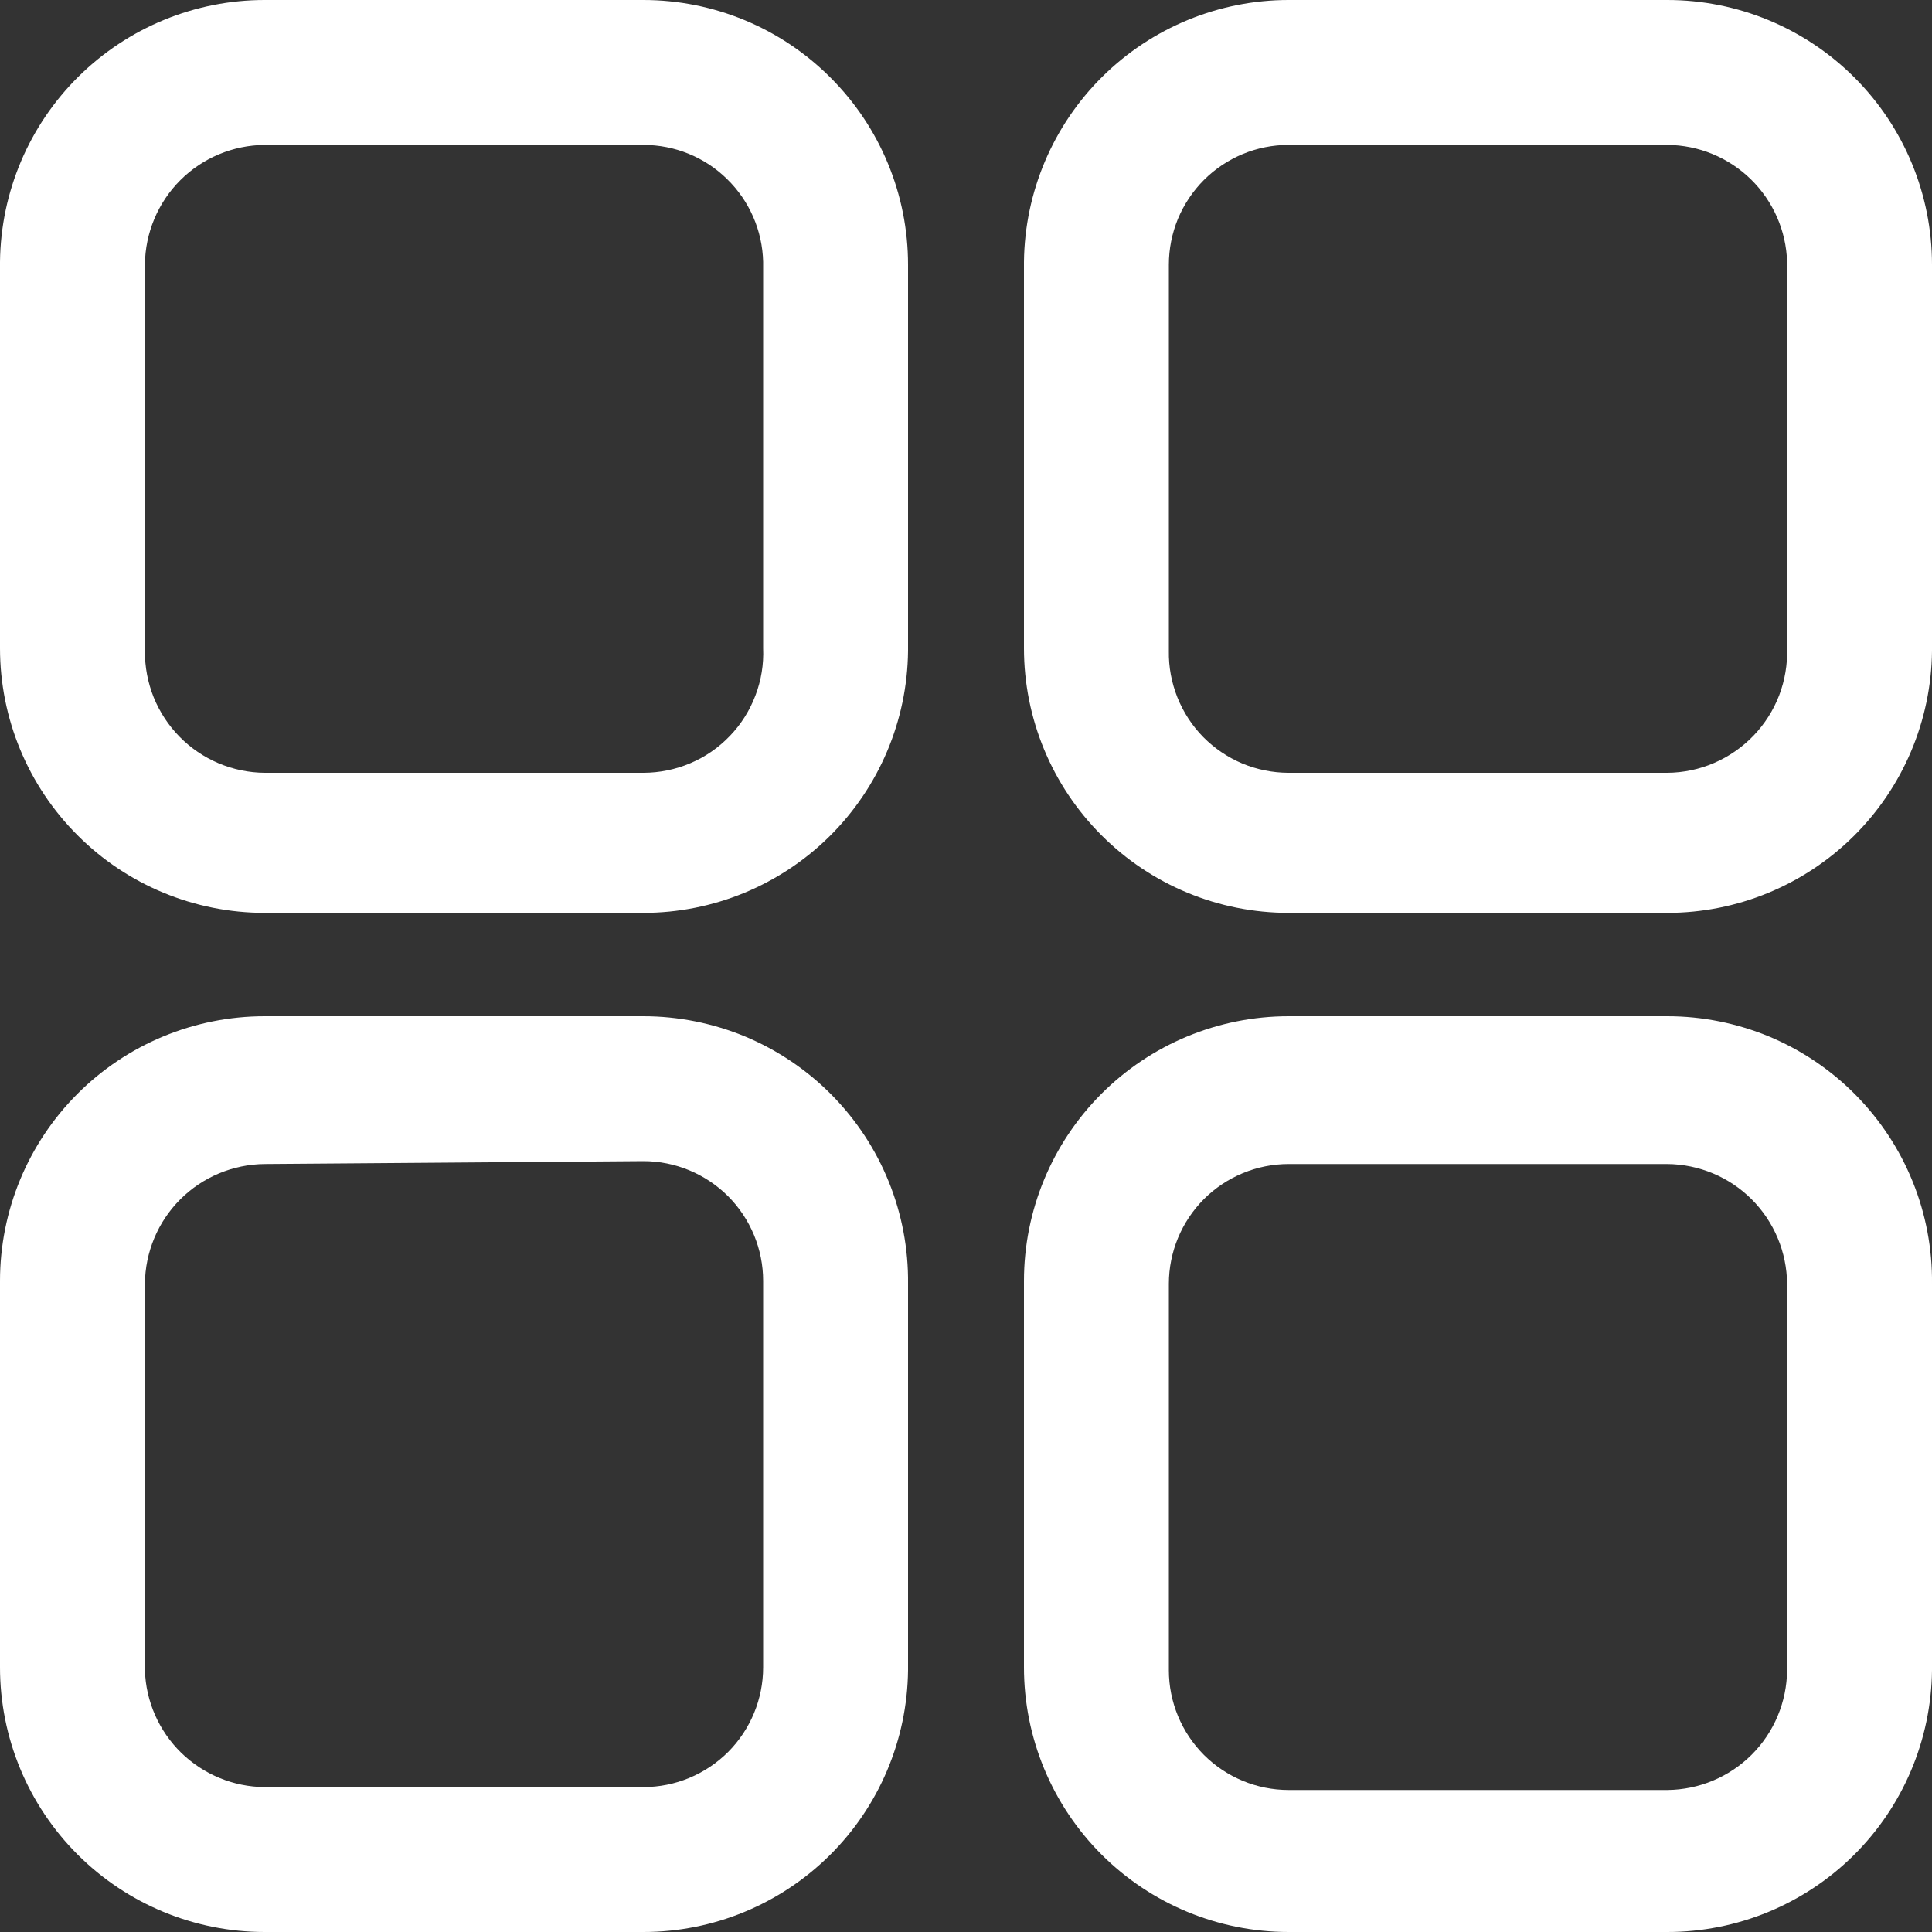
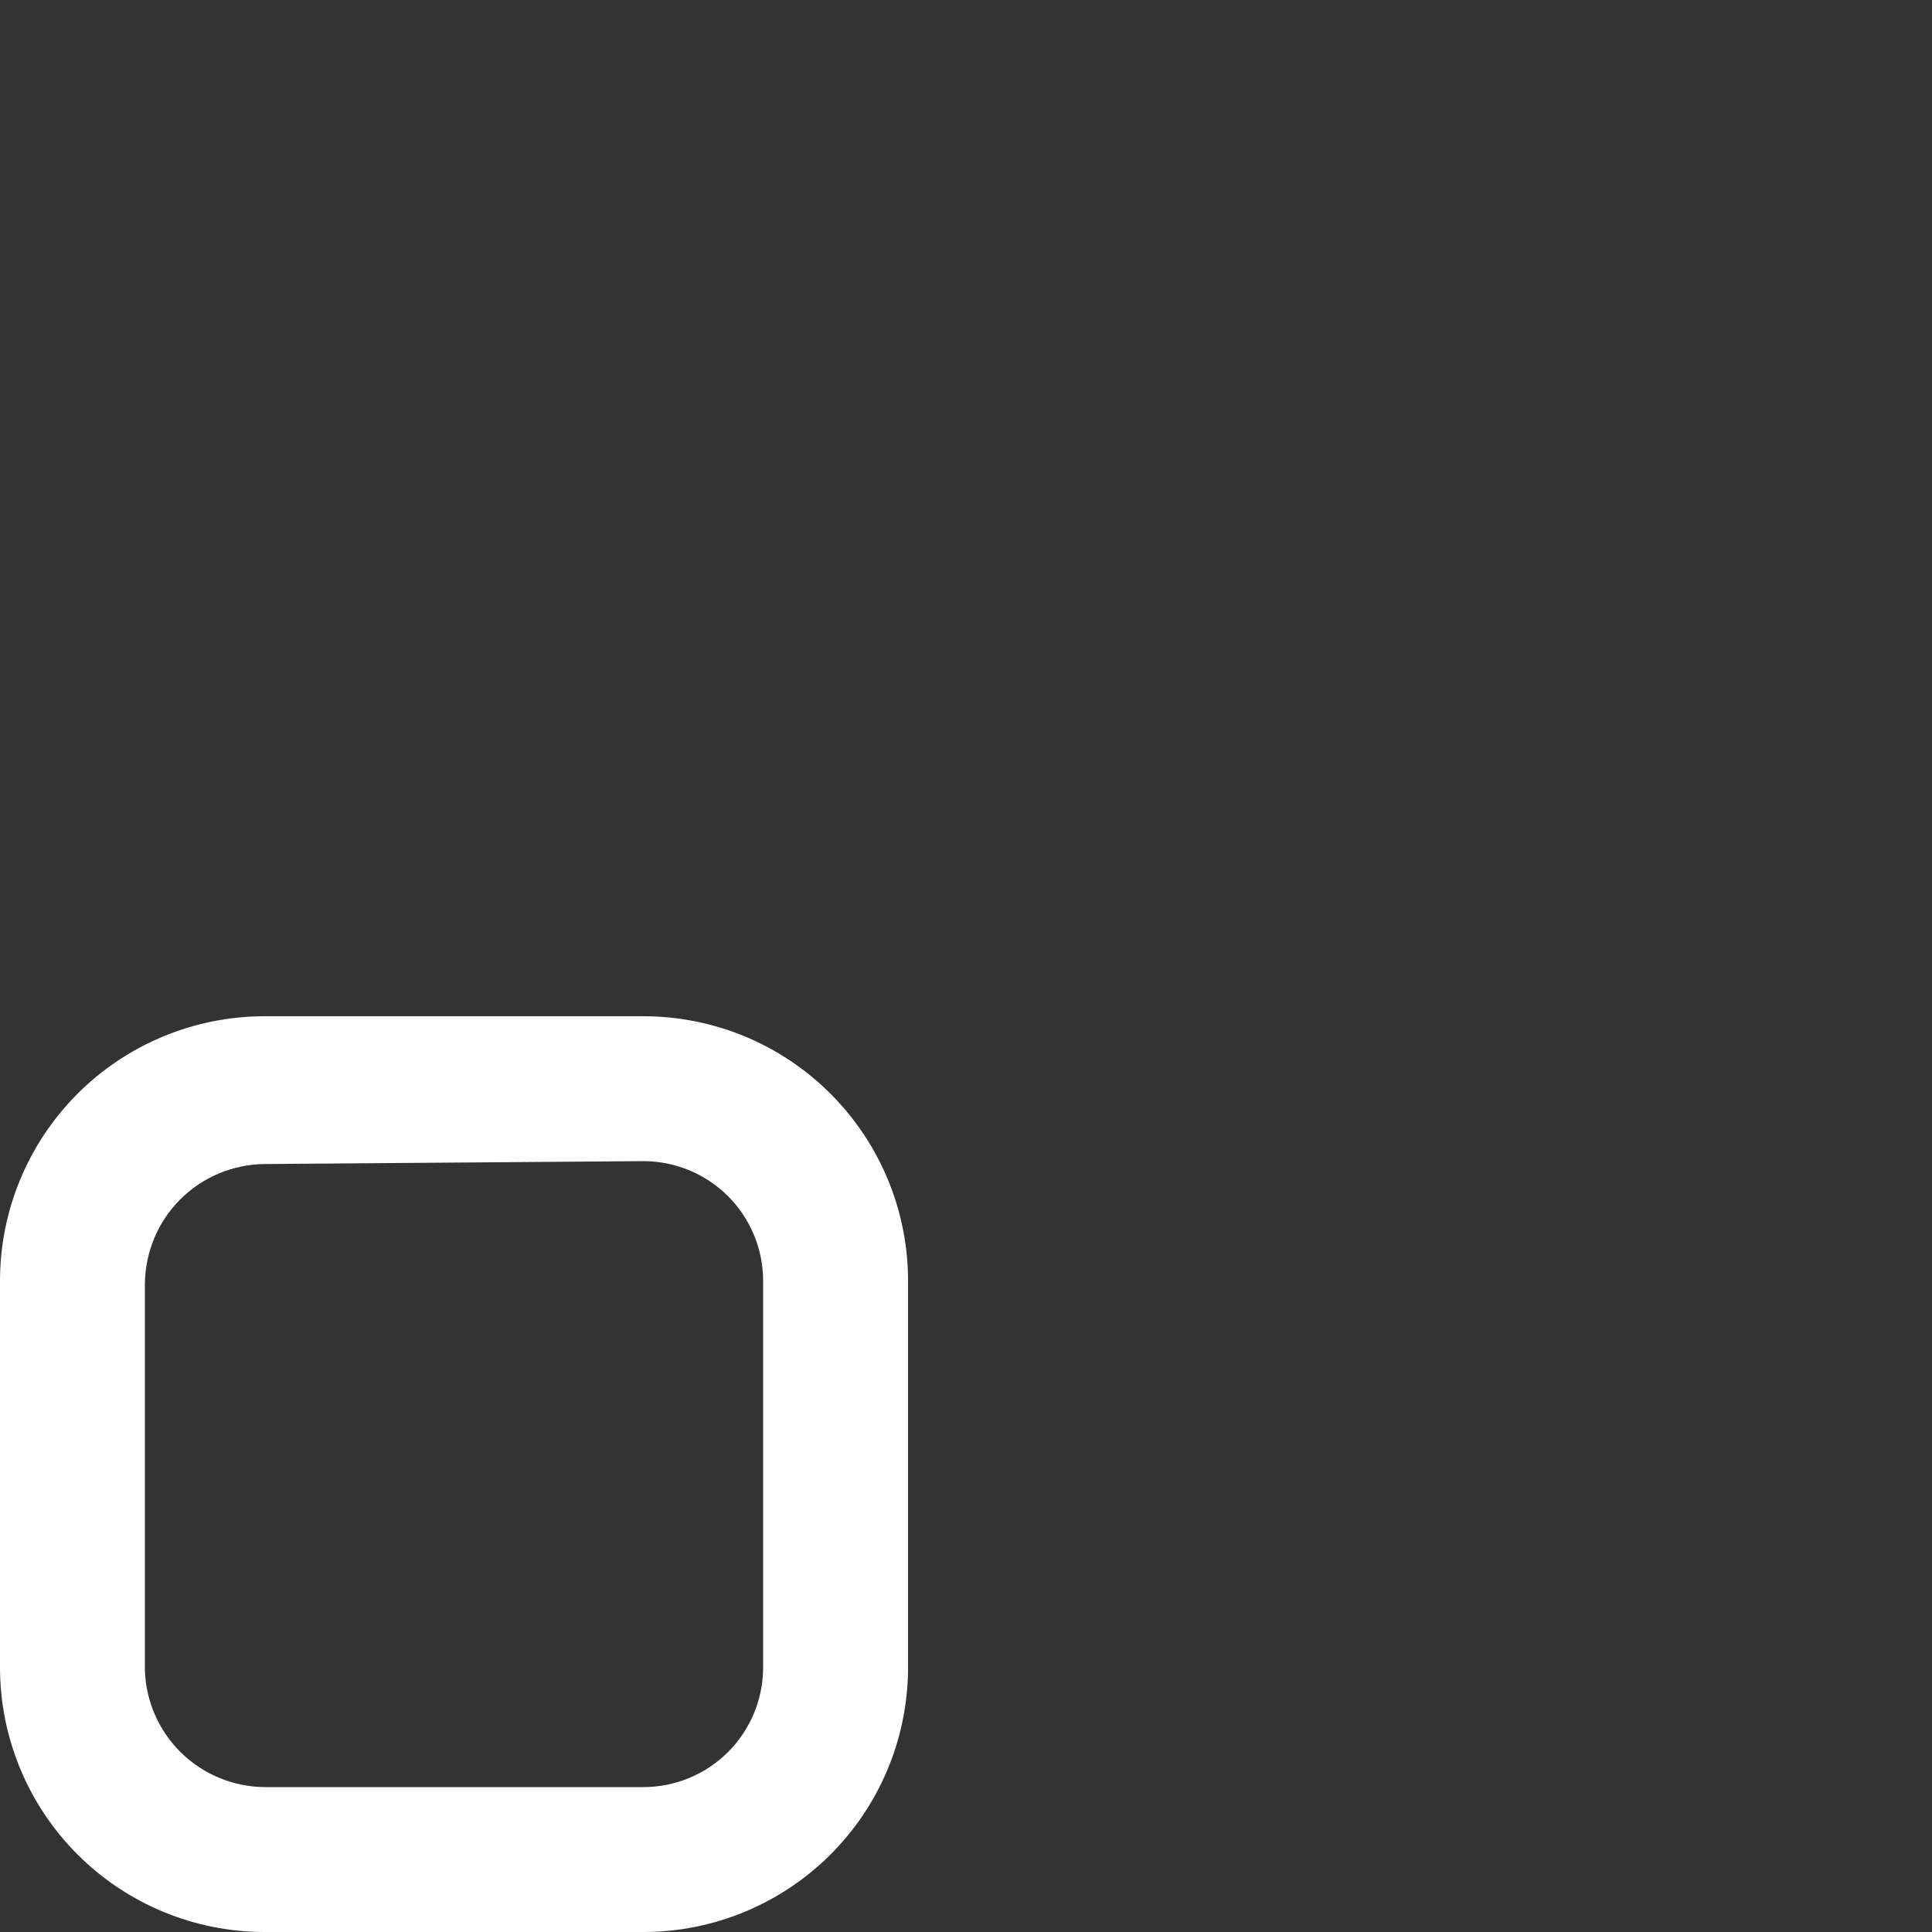
<svg xmlns="http://www.w3.org/2000/svg" width="20" height="20" viewBox="0 0 20 20" fill="none">
  <rect x="0" y="0" width="20" height="20" fill="#333333" stroke="none" />
-   <path fill-rule="evenodd" clip-rule="evenodd" d="M2.74 9.45H6.66C7.382 9.45 8.074 9.165 8.587 8.658C9.1 8.151 9.392 7.461 9.4 6.74V2.74C9.4 2.013 9.111 1.316 8.597 0.803C8.084 0.289 7.387 4.92813e-09 6.66 4.92813e-09H2.74C2.018 -4.32391e-05 1.326 0.285 0.813 0.792C0.3 1.299 0.008 1.989 0 2.71V6.71C0 7.437 0.289 8.134 0.803 8.647C1.316 9.161 2.013 9.45 2.74 9.45ZM1.866 1.866C2.098 1.634 2.412 1.503 2.74 1.5H6.66C6.984 1.5 7.295 1.626 7.526 1.853C7.758 2.079 7.892 2.386 7.9 2.71V6.71C7.907 6.877 7.88 7.044 7.82 7.2C7.761 7.356 7.671 7.499 7.555 7.619C7.439 7.74 7.3 7.836 7.146 7.901C6.993 7.966 6.827 8 6.66 8H2.74C2.576 7.999 2.414 7.965 2.262 7.901C2.111 7.837 1.974 7.744 1.859 7.627C1.744 7.51 1.653 7.371 1.591 7.219C1.53 7.067 1.499 6.904 1.5 6.74V2.74C1.503 2.412 1.634 2.098 1.866 1.866Z" fill="white" />
-   <path fill-rule="evenodd" clip-rule="evenodd" d="M13.34 9.45H17.26C17.982 9.45 18.674 9.165 19.187 8.658C19.7 8.151 19.992 7.461 20 6.74V2.74C20 2.013 19.711 1.316 19.198 0.803C18.684 0.289 17.987 4.92813e-09 17.26 4.92813e-09H13.34C12.619 -4.32391e-05 11.926 0.285 11.413 0.792C10.9 1.299 10.608 1.989 10.6 2.71V6.71C10.6 7.437 10.889 8.134 11.403 8.647C11.916 9.161 12.613 9.45 13.34 9.45ZM12.866 1.594C13.016 1.532 13.177 1.5 13.34 1.5H17.26C17.583 1.502 17.893 1.63 18.124 1.855C18.355 2.081 18.49 2.387 18.5 2.71V6.71C18.505 6.877 18.477 7.043 18.418 7.198C18.358 7.354 18.267 7.496 18.152 7.616C18.036 7.736 17.898 7.832 17.745 7.898C17.592 7.964 17.427 7.999 17.26 8H13.34C13.176 8 13.013 7.967 12.861 7.904C12.709 7.84 12.572 7.747 12.456 7.63C12.341 7.513 12.25 7.373 12.189 7.221C12.128 7.068 12.097 6.905 12.1 6.74V2.74C12.1 2.577 12.132 2.416 12.194 2.265C12.257 2.115 12.348 1.978 12.463 1.863C12.578 1.748 12.715 1.657 12.866 1.594Z" fill="white" />
  <path fill-rule="evenodd" clip-rule="evenodd" d="M6.66 20H2.74C2.013 20 1.316 19.711 0.803 19.198C0.289 18.684 0 17.987 0 17.26V13.26C0 12.533 0.289 11.836 0.803 11.322C1.316 10.809 2.013 10.52 2.74 10.52H6.66C7.022 10.52 7.381 10.592 7.716 10.731C8.05 10.871 8.353 11.075 8.608 11.333C8.863 11.591 9.064 11.896 9.2 12.232C9.336 12.568 9.404 12.928 9.4 13.29V17.29C9.392 18.012 9.1 18.701 8.587 19.208C8.074 19.715 7.382 20 6.66 20ZM2.74 12.05C2.412 12.053 2.098 12.184 1.866 12.416C1.634 12.648 1.503 12.962 1.5 13.29V17.29C1.51 17.613 1.645 17.919 1.876 18.145C2.108 18.37 2.417 18.498 2.74 18.5H6.66C6.989 18.5 7.304 18.369 7.537 18.137C7.769 17.904 7.9 17.589 7.9 17.26V13.26C7.9 12.931 7.769 12.616 7.537 12.383C7.304 12.151 6.989 12.02 6.66 12.02L2.74 12.05Z" fill="white" />
-   <path fill-rule="evenodd" clip-rule="evenodd" d="M13.34 20H17.26C17.982 20 18.674 19.715 19.187 19.208C19.7 18.701 19.992 18.012 20 17.29V13.29C20.004 12.928 19.936 12.568 19.8 12.232C19.664 11.896 19.463 11.591 19.208 11.333C18.953 11.075 18.65 10.871 18.316 10.731C17.981 10.592 17.622 10.52 17.26 10.52H13.34C12.613 10.52 11.916 10.809 11.403 11.322C10.889 11.836 10.6 12.533 10.6 13.26V17.26C10.6 17.987 10.889 18.684 11.403 19.198C11.916 19.711 12.613 20 13.34 20ZM12.463 12.413C12.696 12.181 13.011 12.05 13.34 12.05H17.26C17.588 12.053 17.902 12.184 18.134 12.416C18.366 12.648 18.497 12.962 18.5 13.29V17.29C18.497 17.618 18.366 17.932 18.134 18.164C17.902 18.396 17.588 18.527 17.26 18.53H13.34C13.011 18.53 12.696 18.399 12.463 18.167C12.231 17.934 12.1 17.619 12.1 17.29V13.29C12.1 12.961 12.231 12.646 12.463 12.413Z" fill="white" />
</svg>